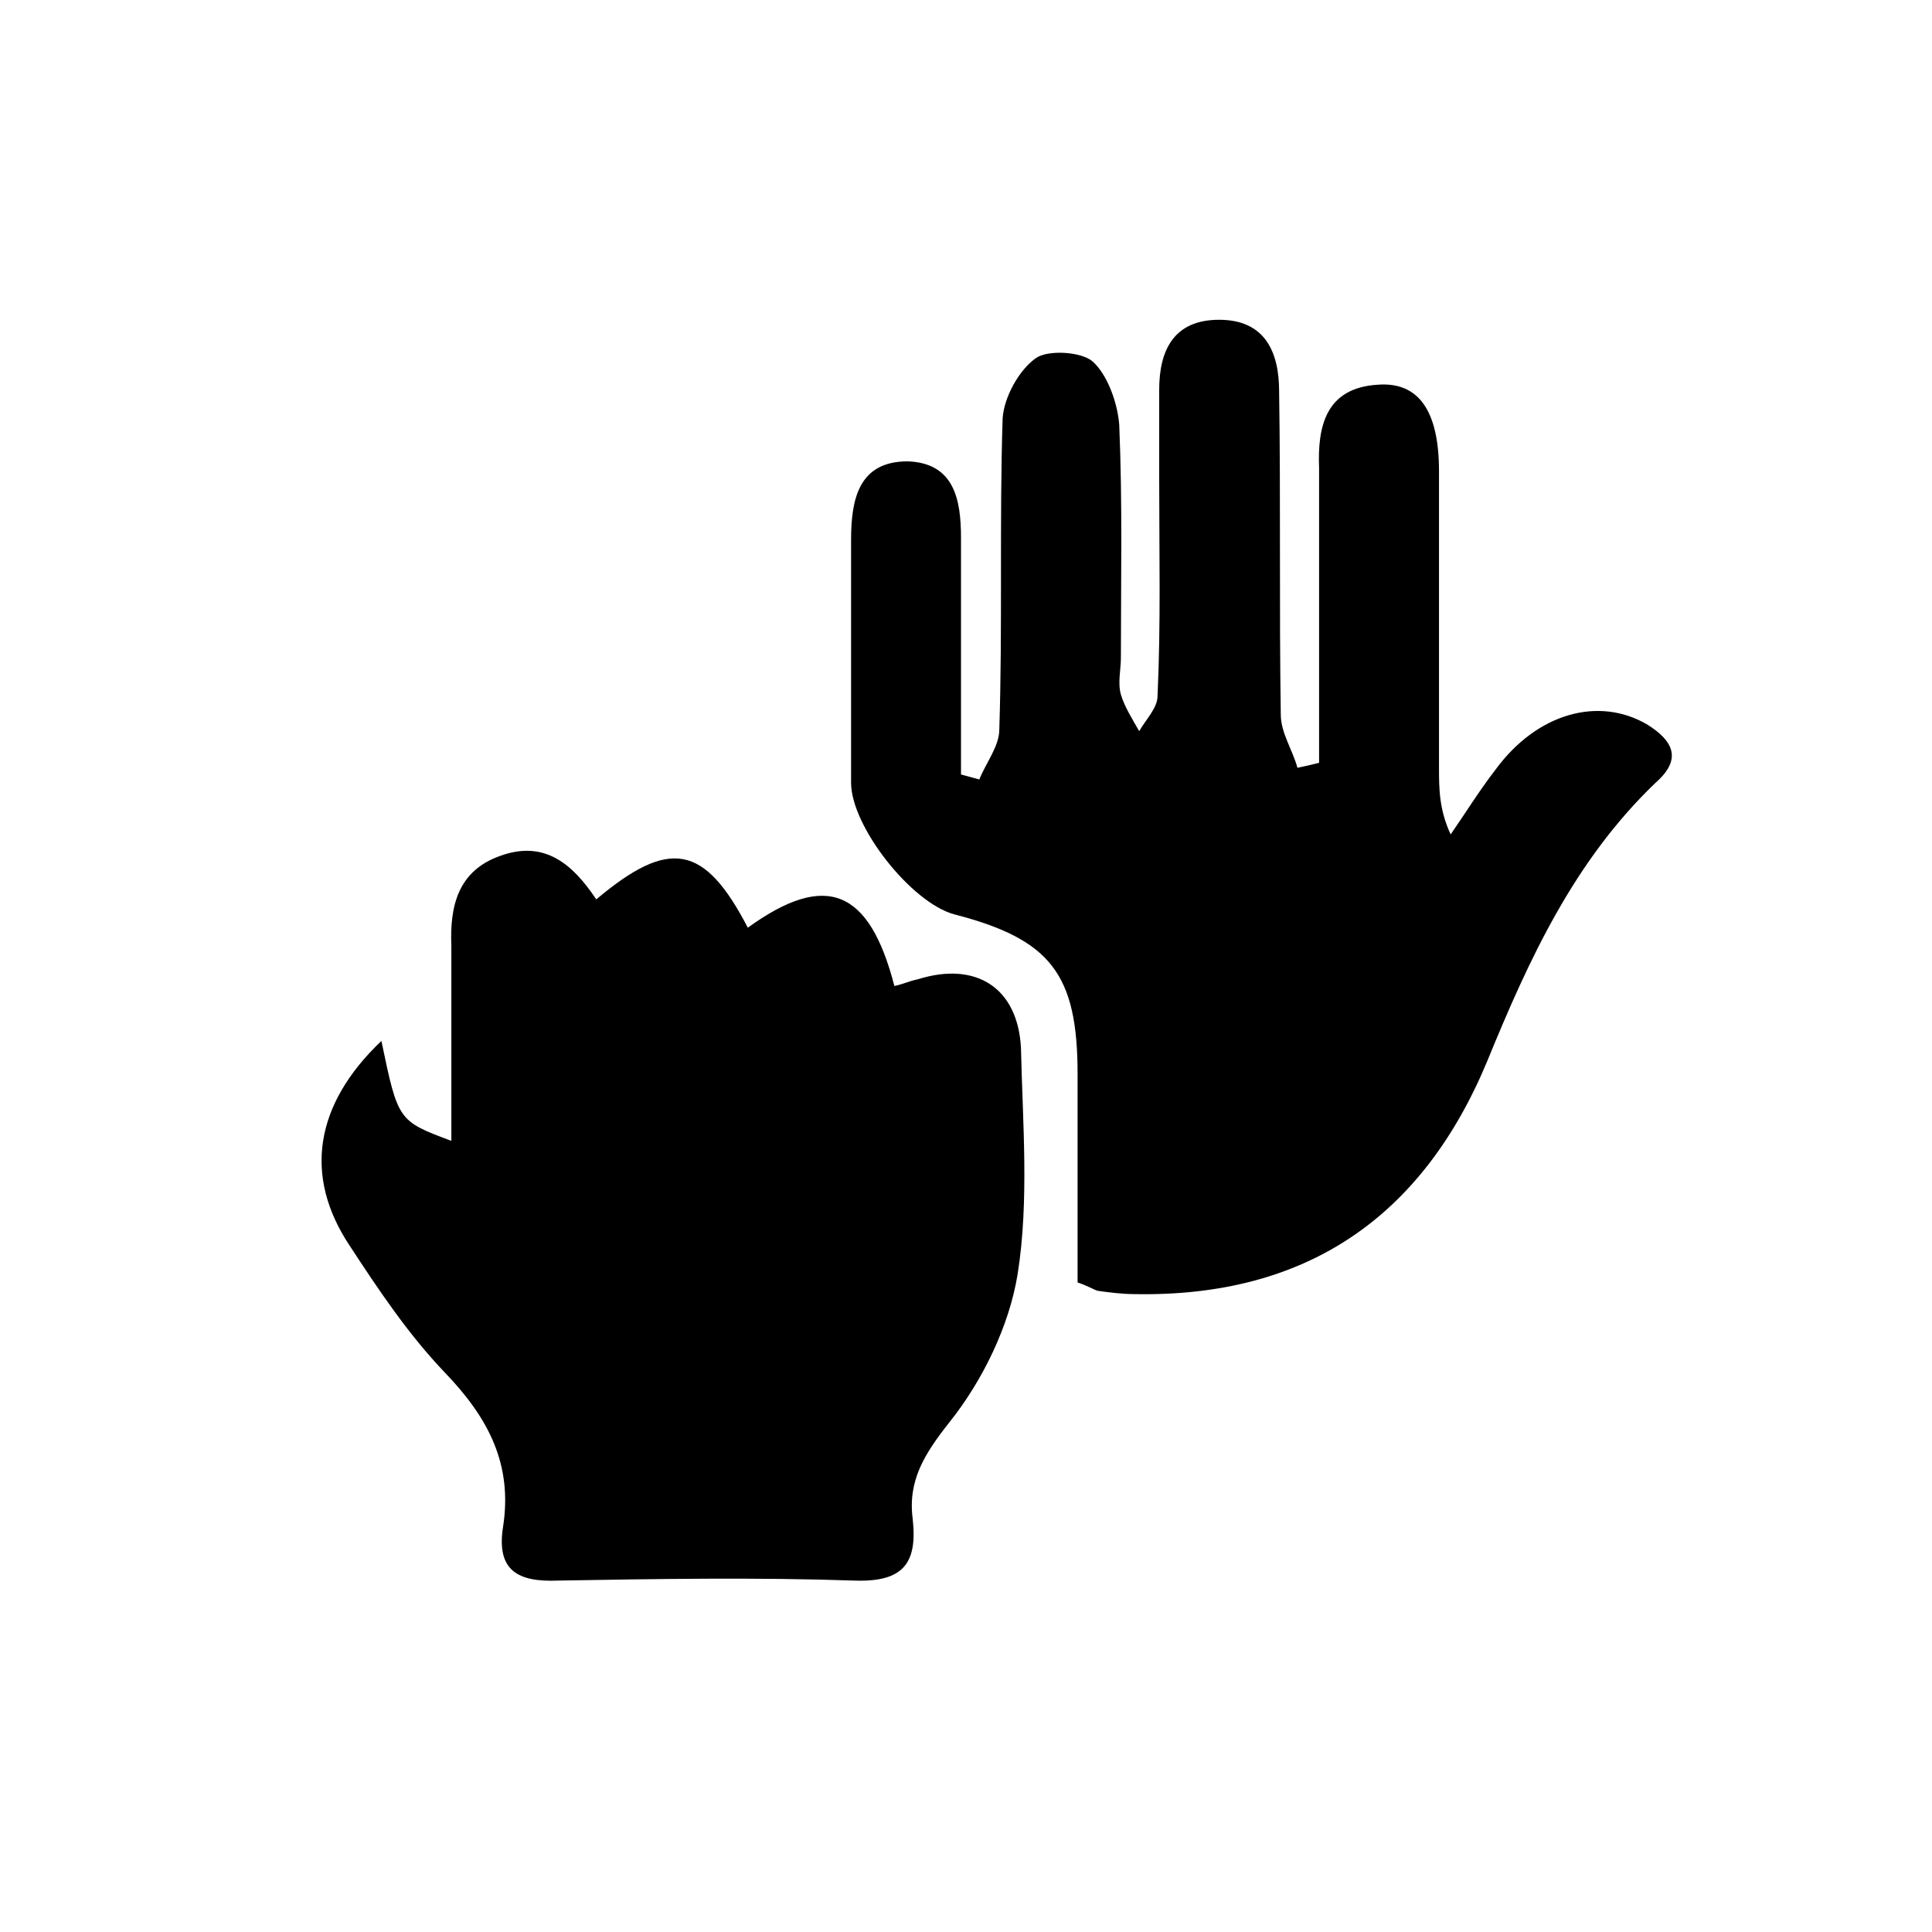
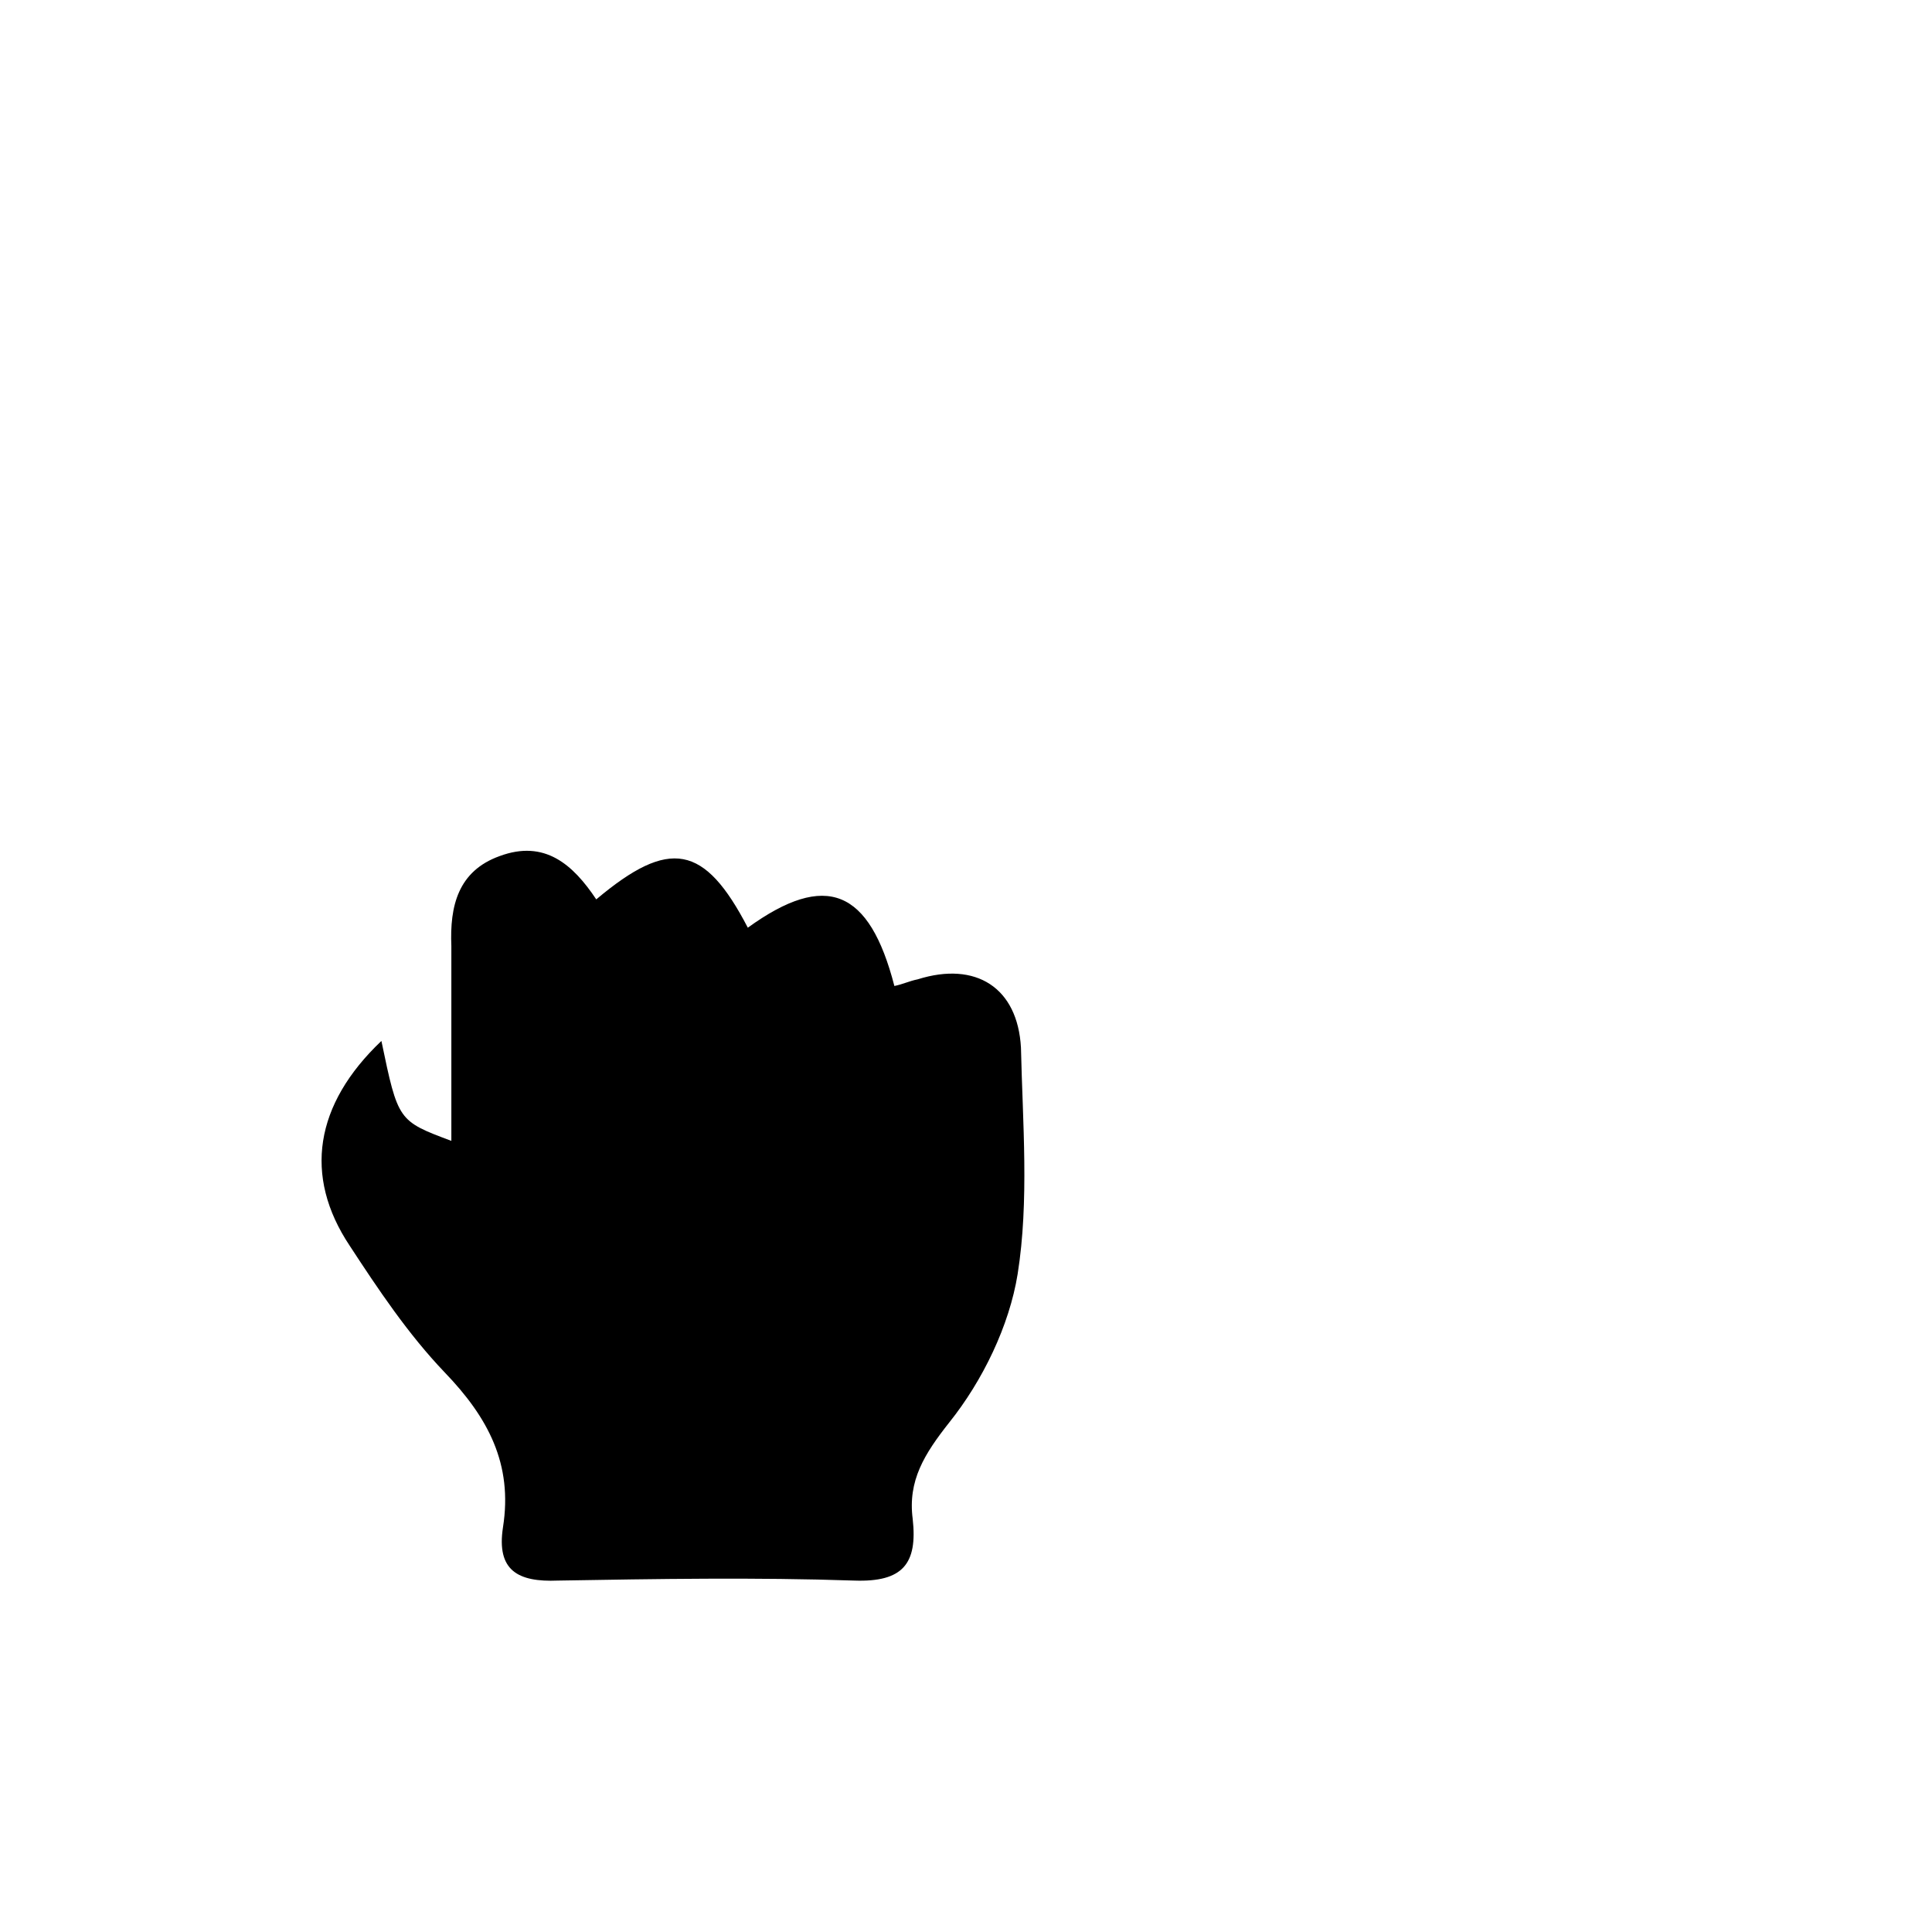
<svg xmlns="http://www.w3.org/2000/svg" version="1.1" id="Calque_1" x="0px" y="0px" viewBox="0 0 116 116" style="enable-background:new 0 0 116 116;" width="116" height="116">
  <g>
-     <path d="M98.9,43.5c-2.9-1.7-6.6-0.7-9.1,2.7c-1,1.3-1.8,2.6-2.7,3.9c-0.7-1.5-0.7-2.8-0.7-4c0-5.9,0-11.8,0-17.8   c0-3.6-1.2-5.4-3.7-5.2c-3.1,0.2-3.6,2.5-3.5,5c0,3,0,5.9,0,8.9c0,2.9,0,5.8,0,8.8c-0.4,0.1-0.8,0.2-1.3,0.3c-0.3-1.1-1-2.1-1-3.2   c-0.1-6.5,0-12.9-0.1-19.4c0-2.3-0.8-4.3-3.6-4.3c-2.7,0-3.6,1.8-3.6,4.2c0,1.8,0,3.6,0,5.4c0,4.3,0.1,8.7-0.1,13   c0,0.7-0.7,1.4-1.1,2.1c-0.4-0.7-0.9-1.5-1.1-2.2c-0.2-0.7,0-1.5,0-2.2c0-4.7,0.1-9.3-0.1-14c-0.1-1.3-0.7-3-1.6-3.8   c-0.7-0.6-2.7-0.7-3.4-0.2c-1,0.7-1.9,2.3-2,3.6c-0.2,6.2,0,12.5-0.2,18.7c0,1-0.8,2-1.2,3c-0.4-0.1-0.7-0.2-1.1-0.3   c0-4.7,0-9.5,0-14.2c0-2.3-0.4-4.5-3.2-4.6c-2.9,0-3.4,2.2-3.4,4.7c0,4.9,0,9.7,0,14.6c0,2.6,3.6,7.2,6.2,7.9   c5.8,1.5,7.4,3.6,7.4,9.6c0,4.2,0,8.4,0,12.5c0.6,0.2,0.9,0.4,1.2,0.5c0.7,0.1,1.5,0.2,2.2,0.2c10.3,0.2,17.3-4.6,21.2-14   c2.5-6.1,5.2-12,10.1-16.7C101,45.6,100.5,44.5,98.9,43.5z" />
    <path d="M55.1,58.8c-0.5,0.1-0.9,0.3-1.4,0.4c-1.5-5.8-4.1-6.9-8.8-3.5c-2.6-5-4.7-5.4-9.1-1.7c-1.4-2.1-3.1-3.6-5.8-2.6   c-2.5,0.9-3,3-2.9,5.4c0,1.4,0,2.8,0,4.1c0,2.5,0,4.9,0,7.6c-3.2-1.2-3.2-1.2-4.2-6c-4,3.8-4.7,8.1-1.9,12.3   c1.7,2.6,3.5,5.3,5.7,7.6c2.6,2.7,4.1,5.5,3.5,9.3c-0.4,2.6,0.9,3.3,3.3,3.2c5.9-0.1,11.9-0.2,17.8,0c2.9,0.1,3.8-1,3.5-3.7   c-0.3-2.3,0.7-3.9,2.2-5.8c2-2.5,3.6-5.8,4.1-8.9c0.7-4.4,0.3-9.1,0.2-13.6C61.1,59.3,58.6,57.7,55.1,58.8z" />
  </g>
</svg>